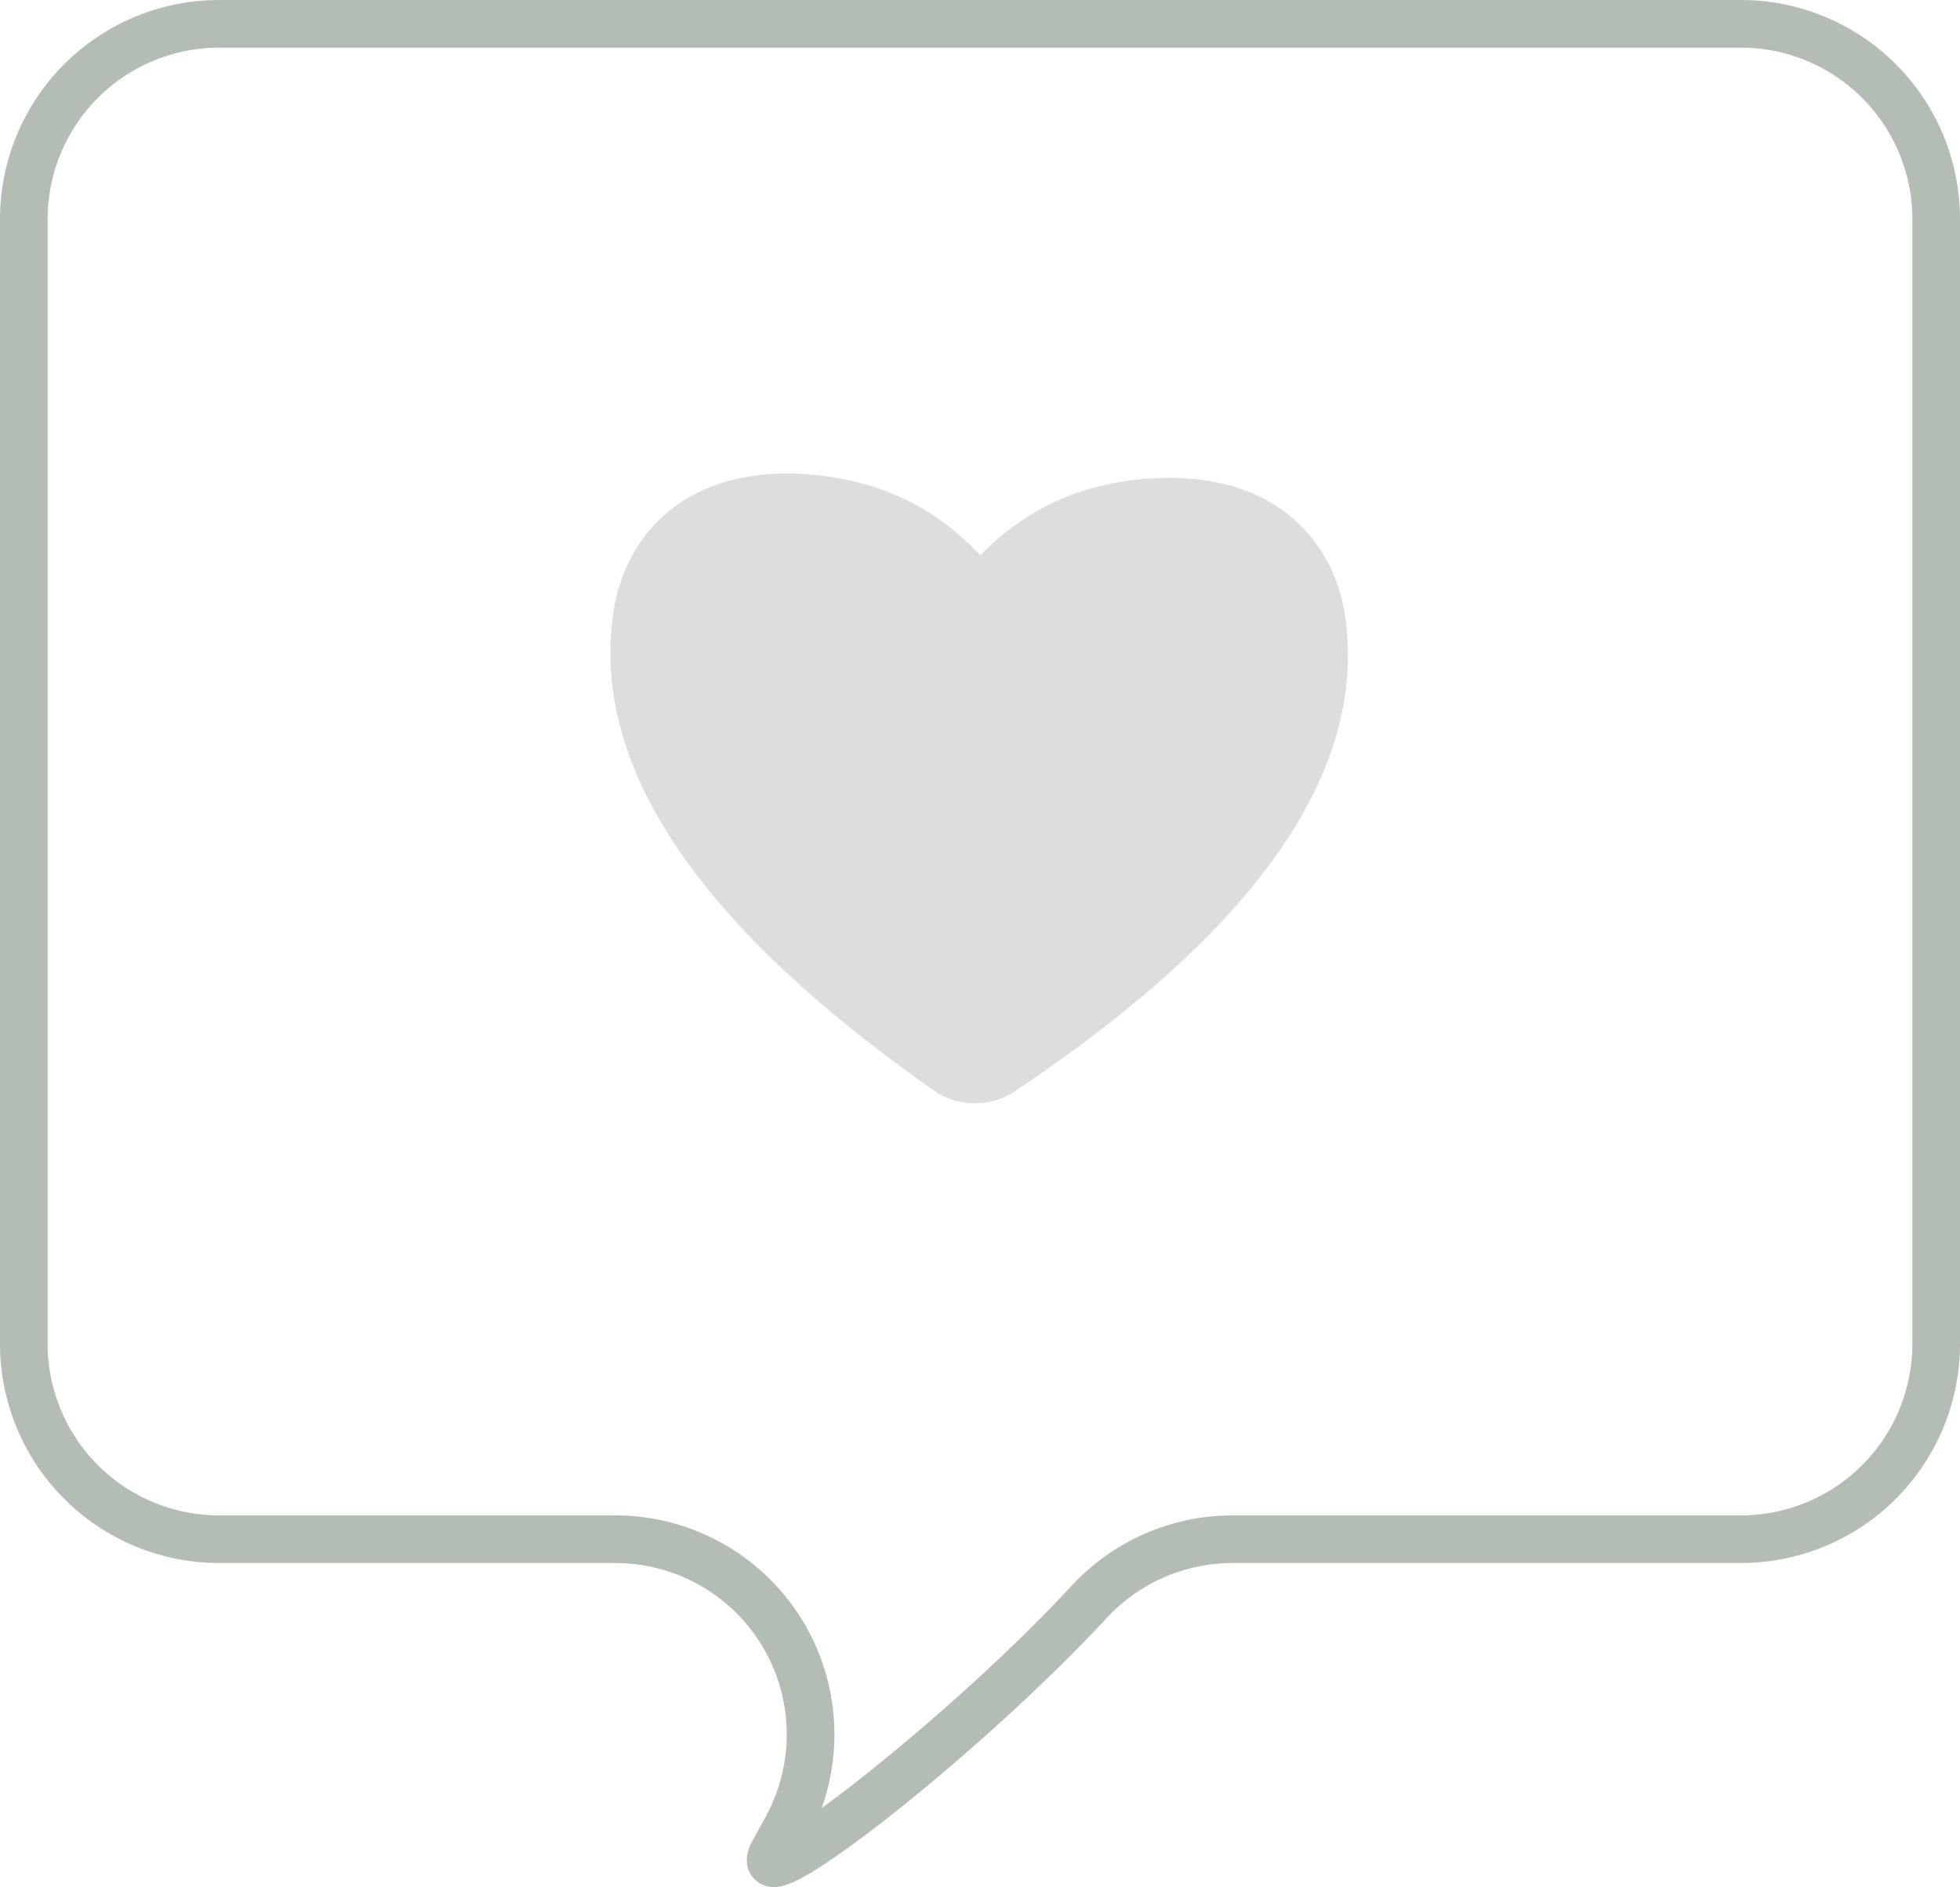
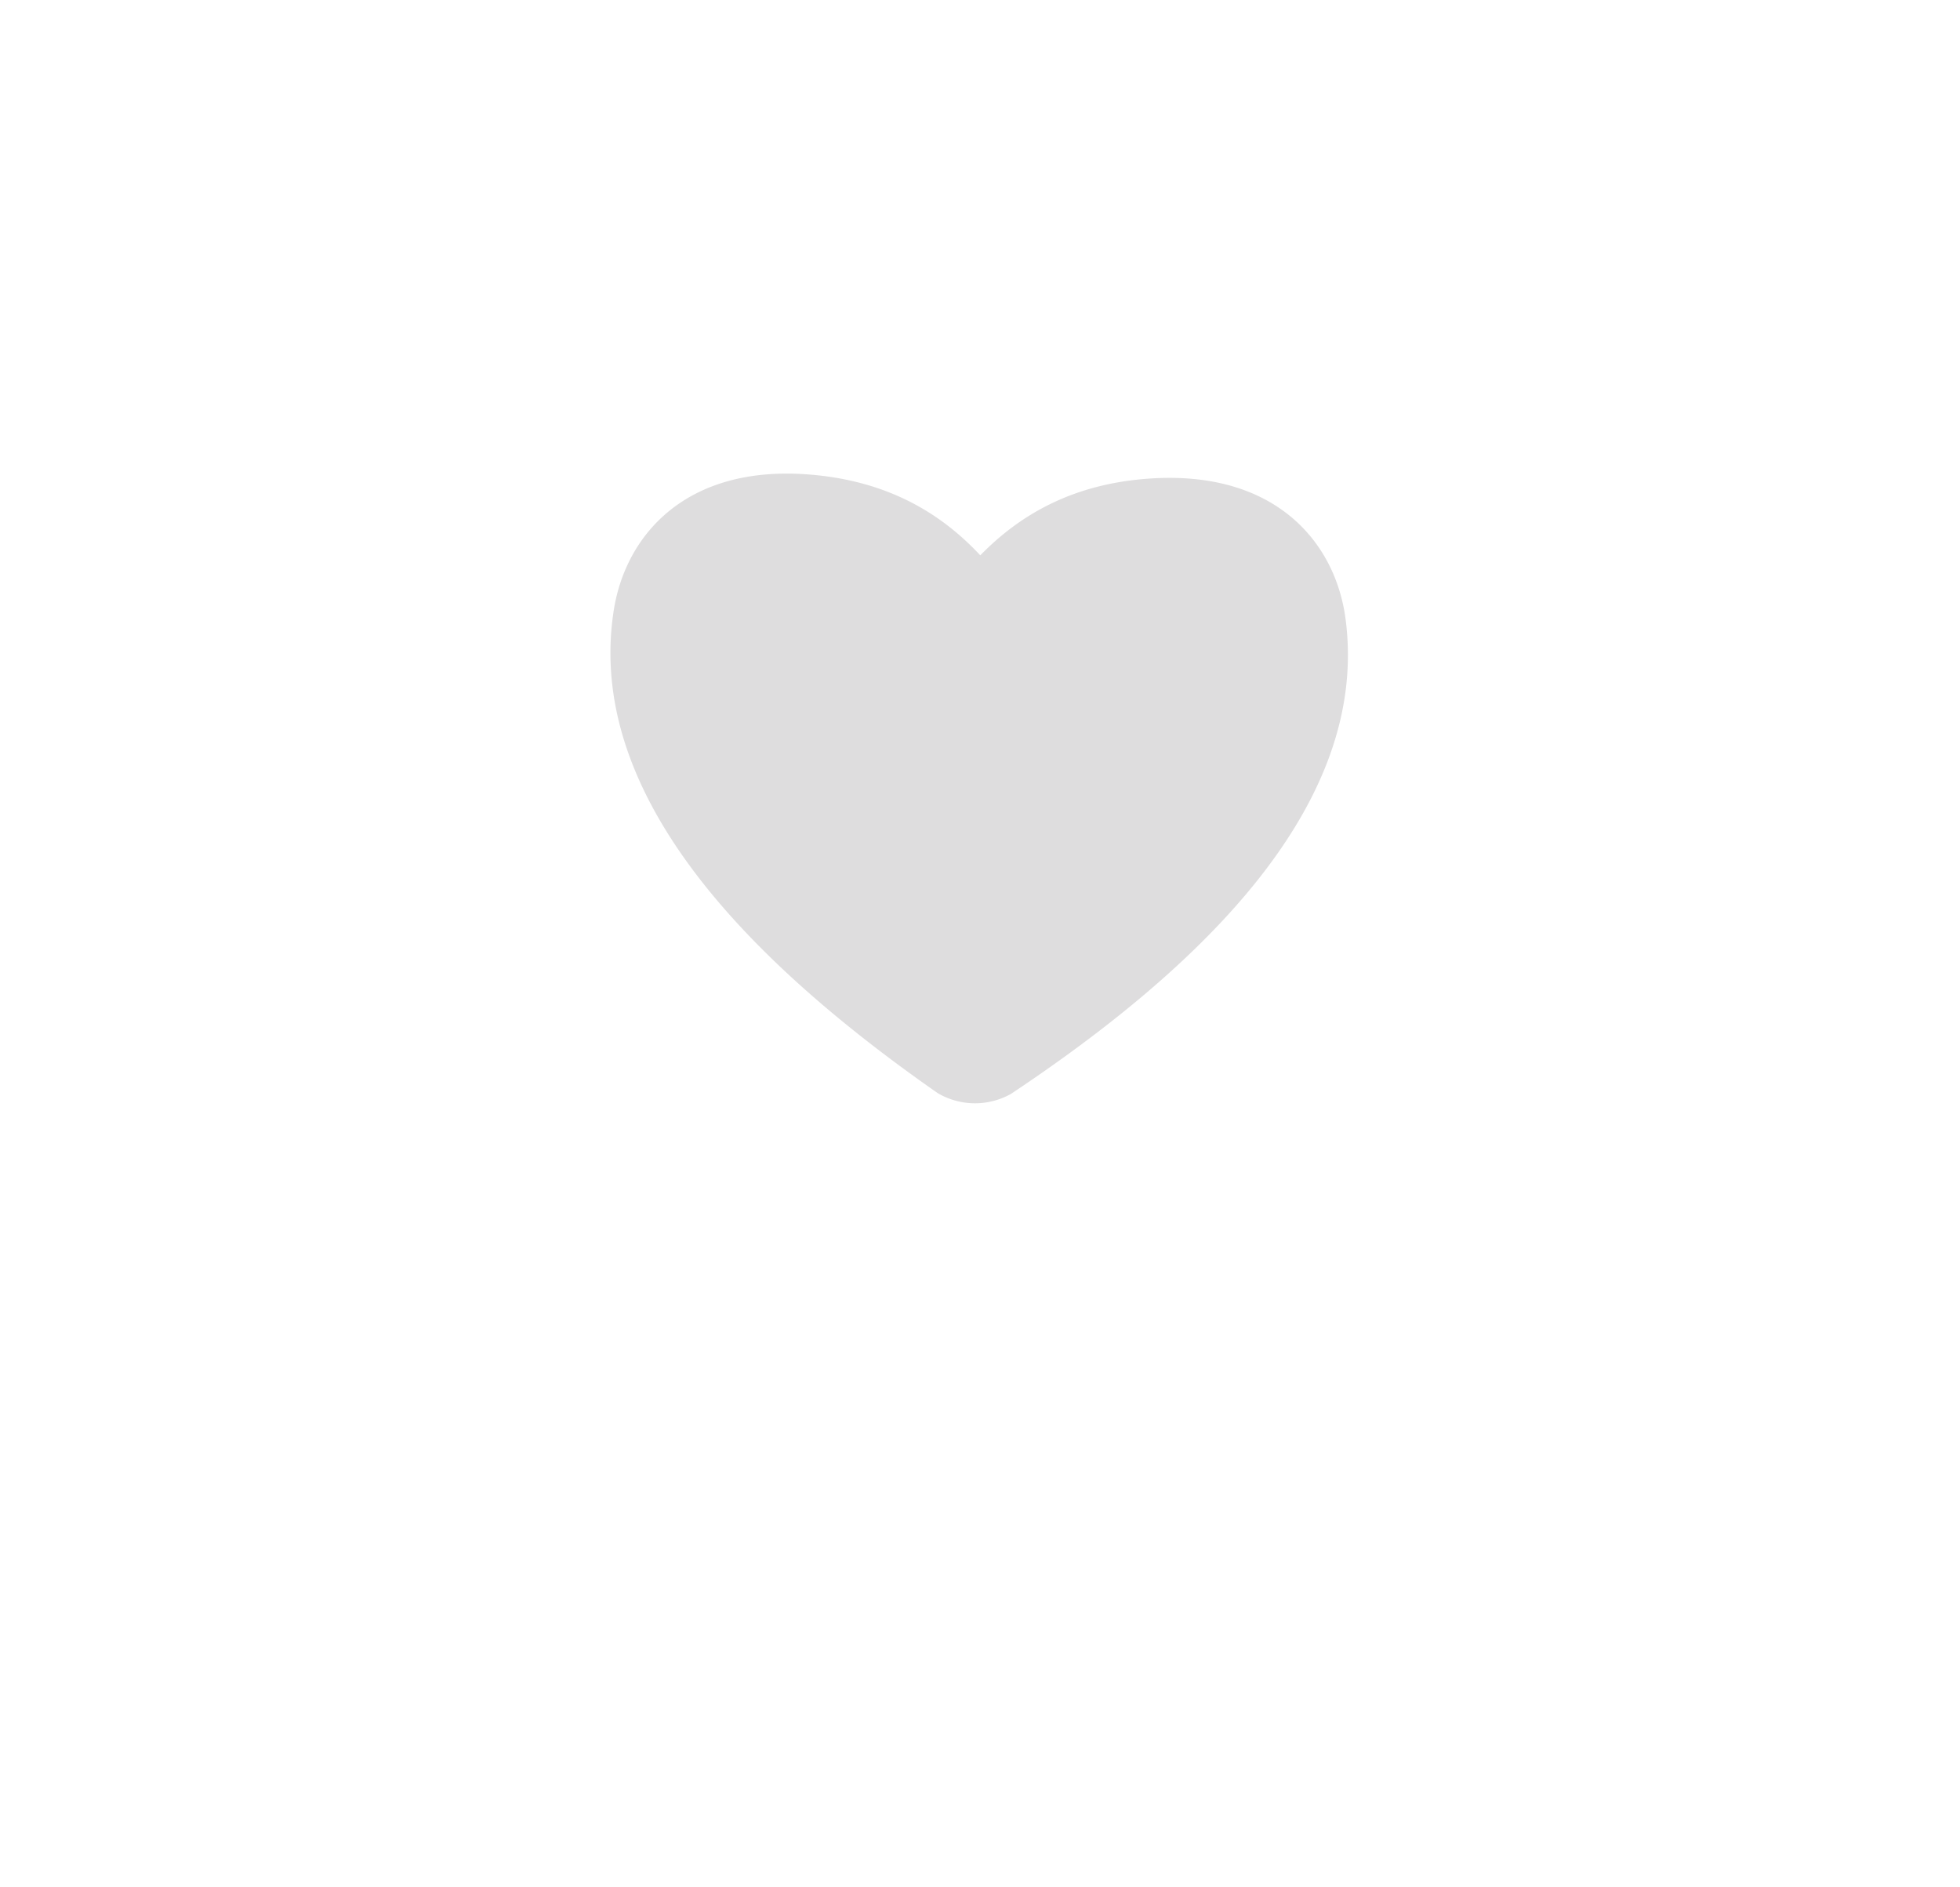
<svg xmlns="http://www.w3.org/2000/svg" fill="#000000" height="475.3" preserveAspectRatio="xMidYMid meet" version="1" viewBox="-0.0 0.0 493.6 475.3" width="493.6" zoomAndPan="magnify">
  <g>
    <g id="change1_1">
-       <path d="M194.826,475.253a6.631,6.631,0,0,1-4.02-1.326c-1.18-.854-4.751-4.142-1.186-10.55q1.745-3.136,3.303-6.019a43.157,43.157,0,0,0-37.934-63.71H55.147A55.209,55.209,0,0,1,0,338.502V55.146A55.209,55.209,0,0,1,55.147,0H438.458A55.209,55.209,0,0,1,493.605,55.146V338.502a55.209,55.209,0,0,1-55.147,55.146H310.369a43.211,43.211,0,0,0-31.627,13.805c-13.378,14.455-32.133,31.792-50.17,46.375-8.099,6.548-15.333,11.954-20.922,15.635C202.114,473.107,198.11,475.253,194.826,475.253ZM55.147,12A43.196,43.196,0,0,0,12,55.146V338.502a43.196,43.196,0,0,0,43.147,43.146h99.843a55.171,55.171,0,0,1,51.929,73.741c16.036-11.691,42.982-34.44,63.017-56.087a55.244,55.244,0,0,1,40.434-17.654H438.458A43.196,43.196,0,0,0,481.605,338.502V55.146A43.196,43.196,0,0,0,438.458,12Z" fill="#b4bdb3" />
-     </g>
+       </g>
    <g id="change2_1">
      <path d="M338.848,155.789c-2.532-19.006-17.435-37.356-49.148-35.276-19.582,1.284-32.937,9.211-42.829,19.346-9.663-10.353-22.839-18.575-42.387-20.296-31.659-2.787-46.967,15.226-49.922,34.172-7.374,47.274,35.461,89.345,81.534,121.536a18.507,18.507,0,0,0,18.529.207C301.404,244.321,345.167,203.215,338.848,155.789Z" fill="#deddde" />
    </g>
  </g>
</svg>